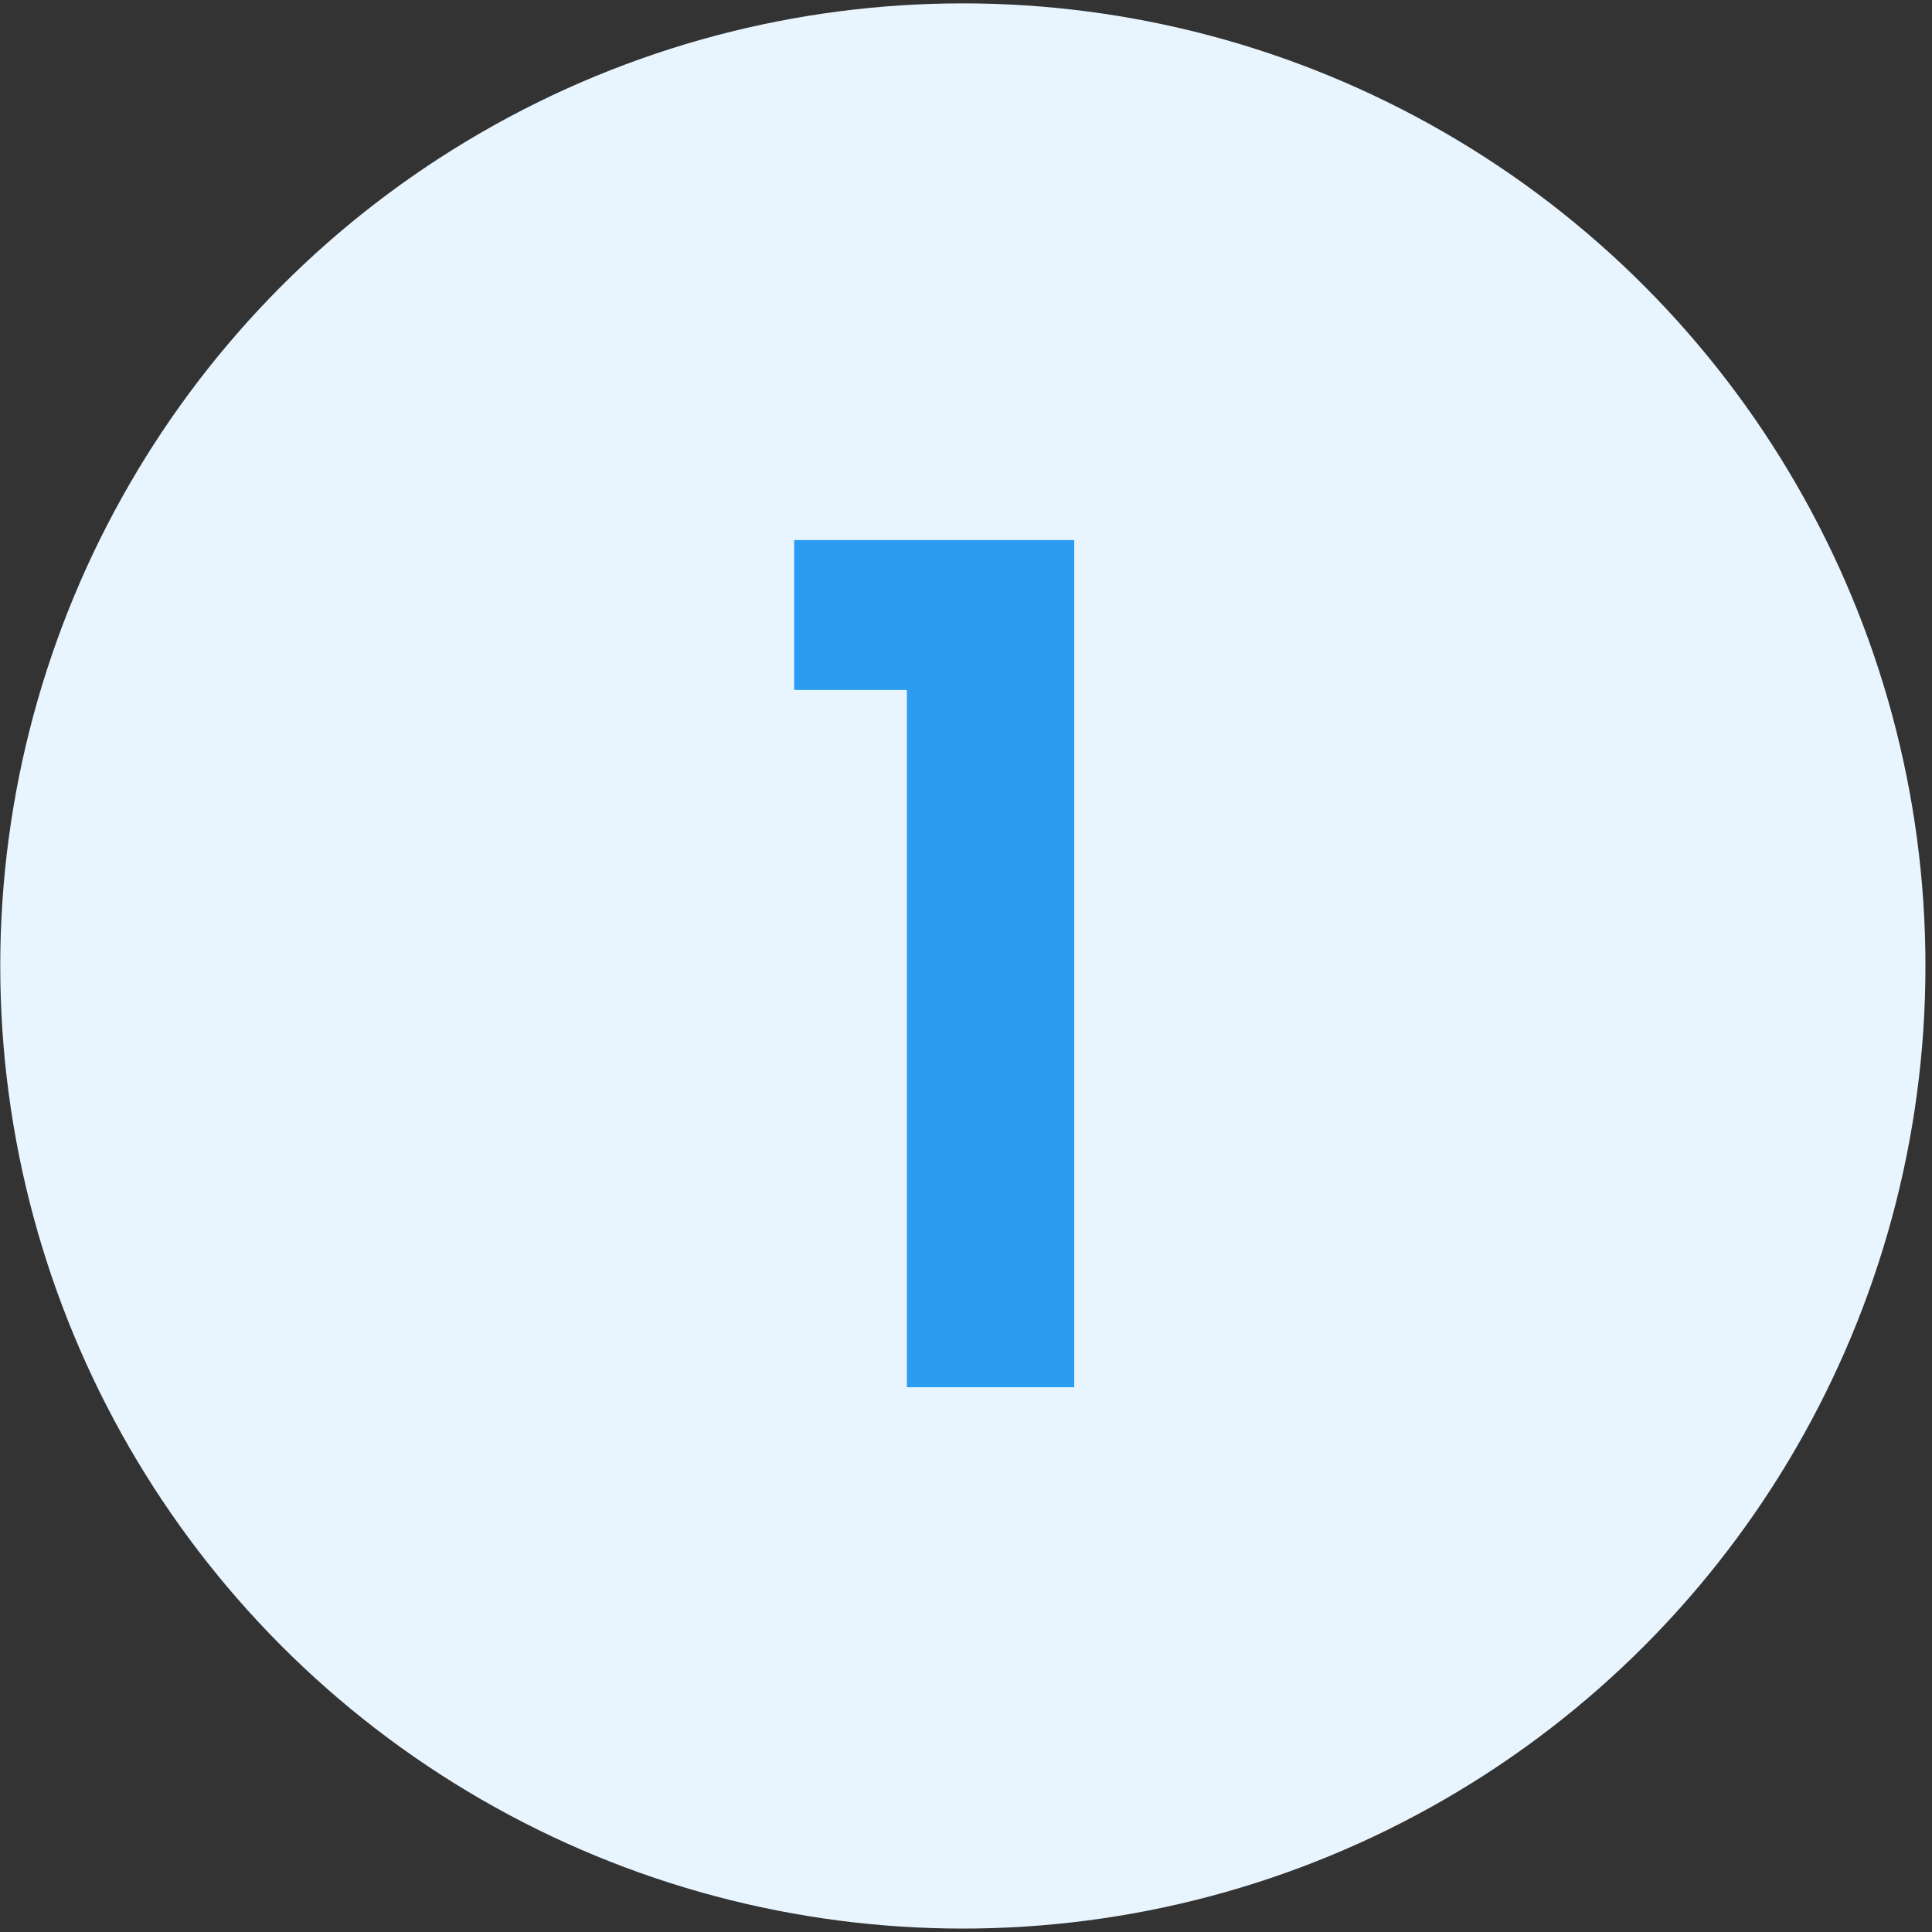
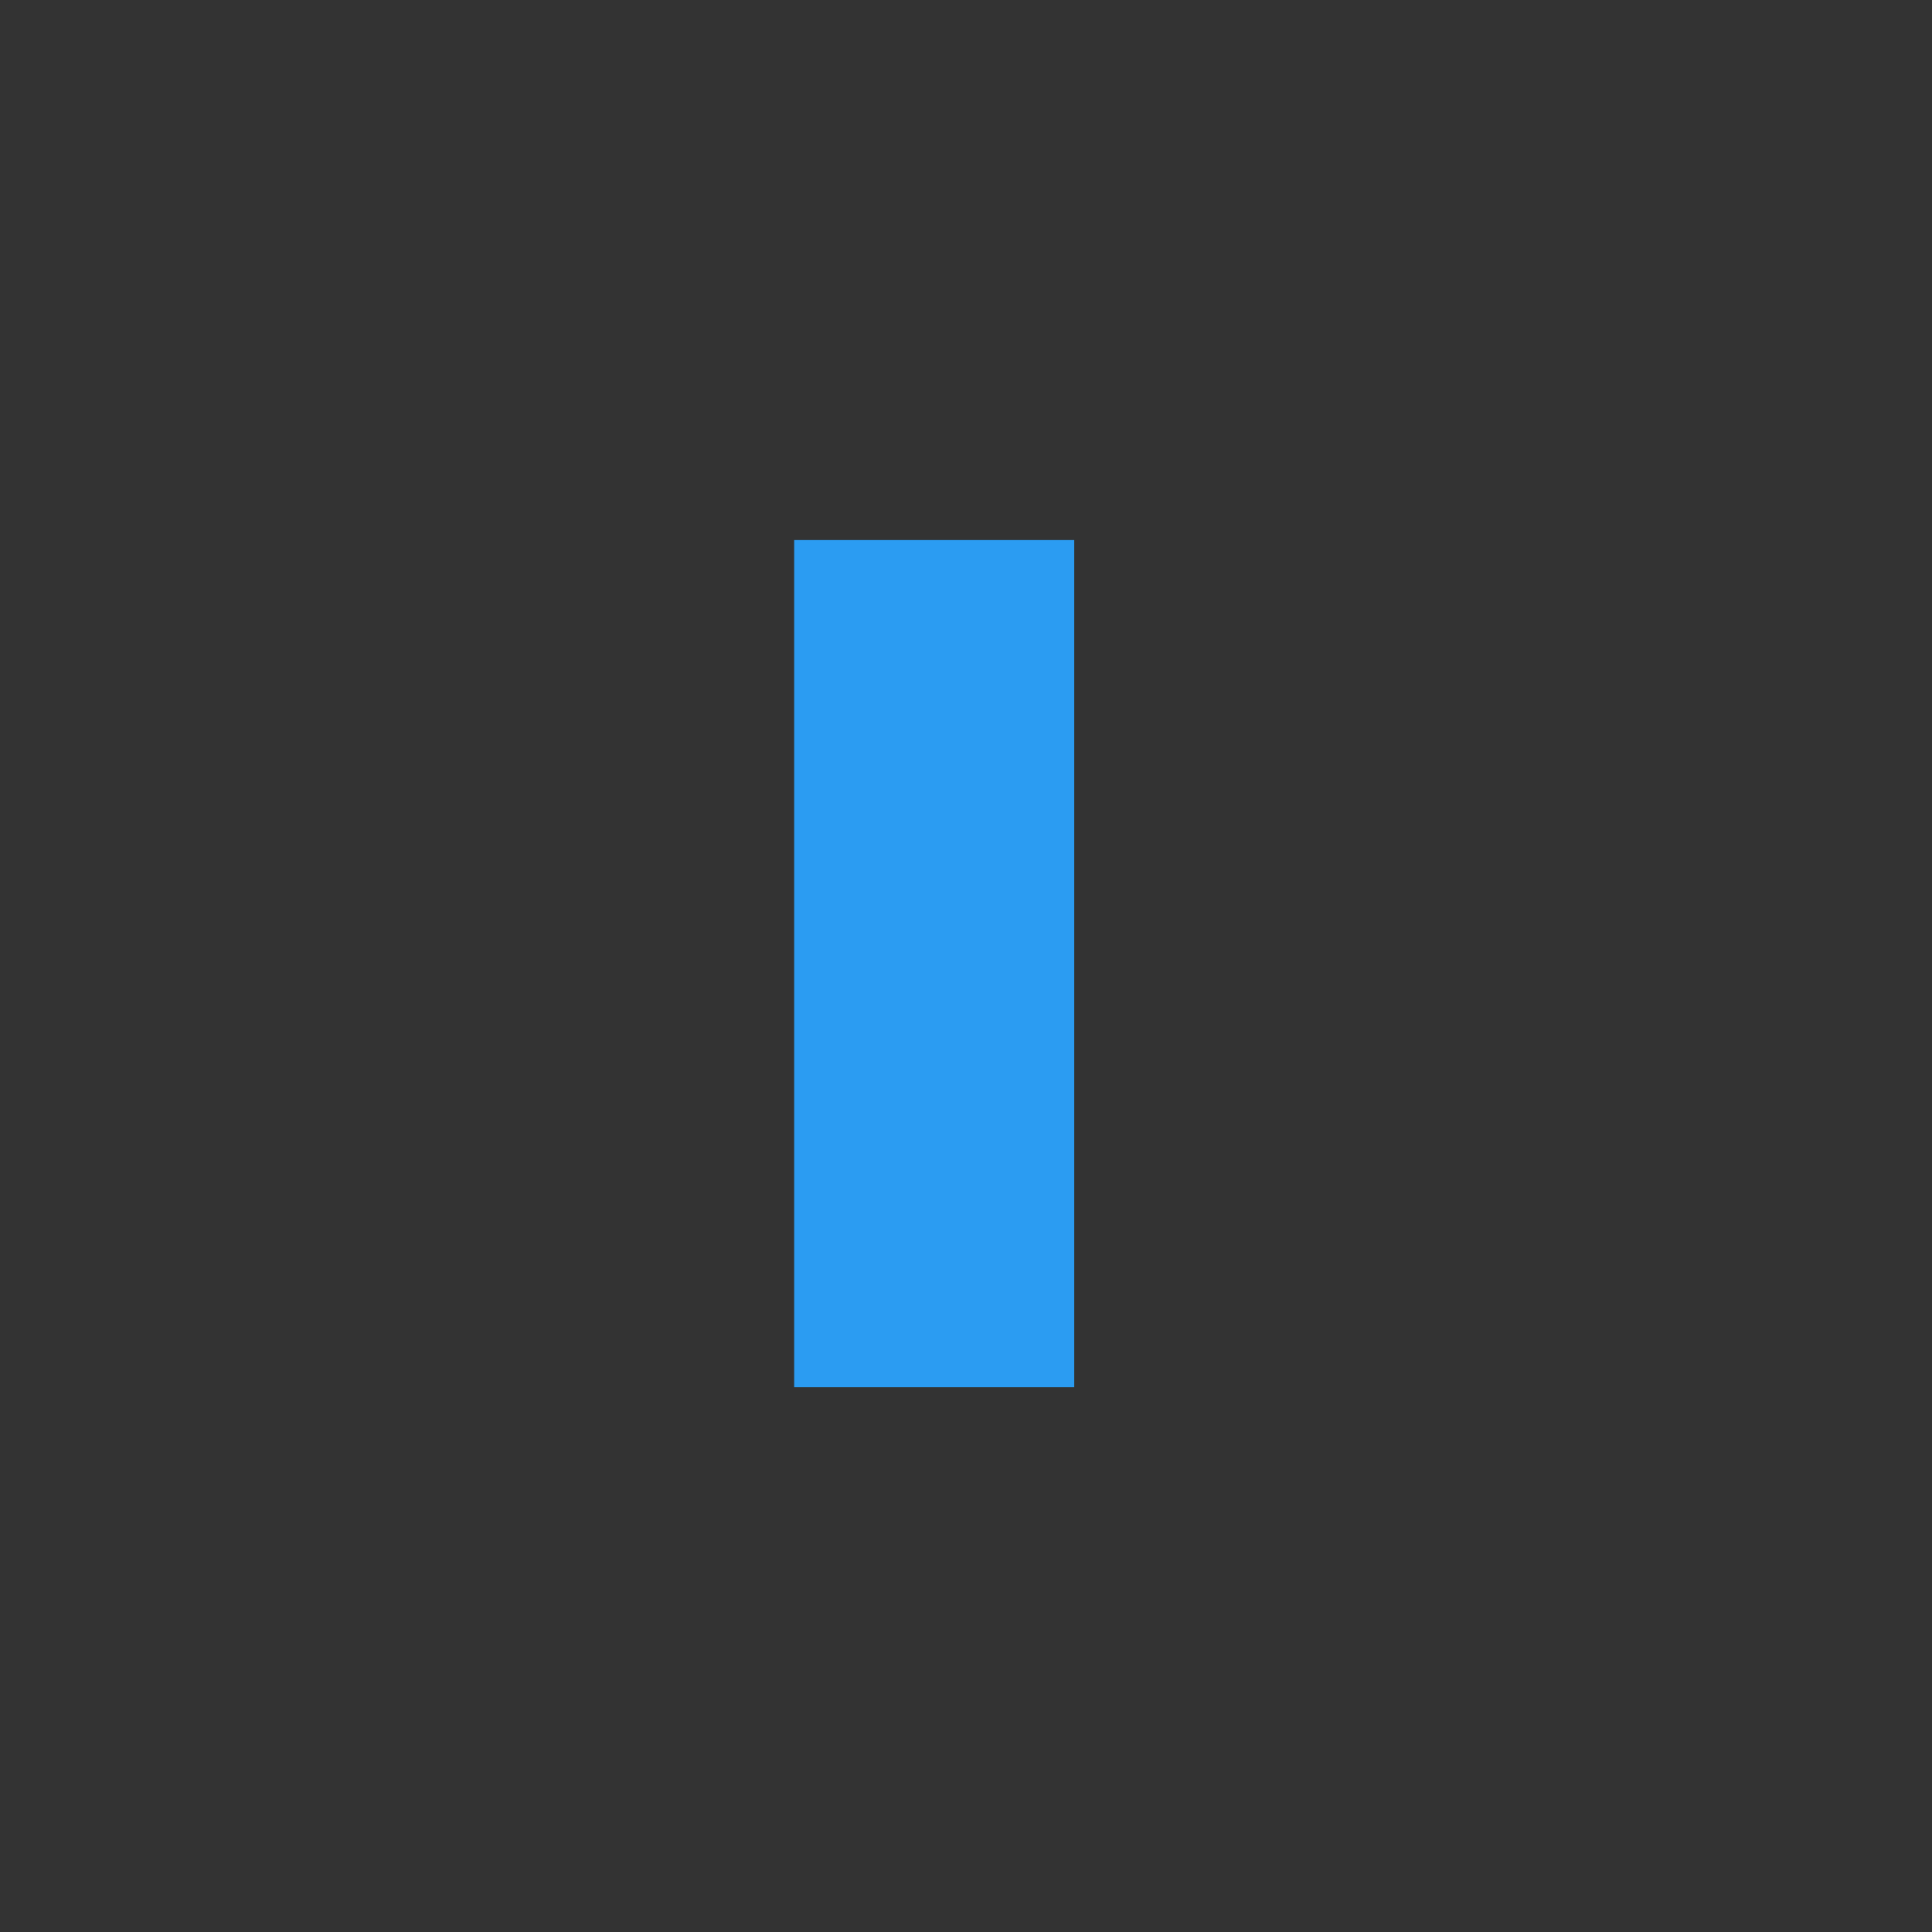
<svg xmlns="http://www.w3.org/2000/svg" width="133" height="133" viewBox="0 0 133 133" fill="none">
  <rect x="0" y="0" width="133" height="133" fill="#333333" stroke="none" />
-   <circle cx="66.283" cy="66.498" r="66.266" fill="#E8F5FF" />
-   <path d="M54.671 47.498V37.178H73.951V95.498H62.431V47.498H54.671Z" fill="#2B9CF2" />
+   <path d="M54.671 47.498V37.178H73.951V95.498H62.431H54.671Z" fill="#2B9CF2" />
</svg>